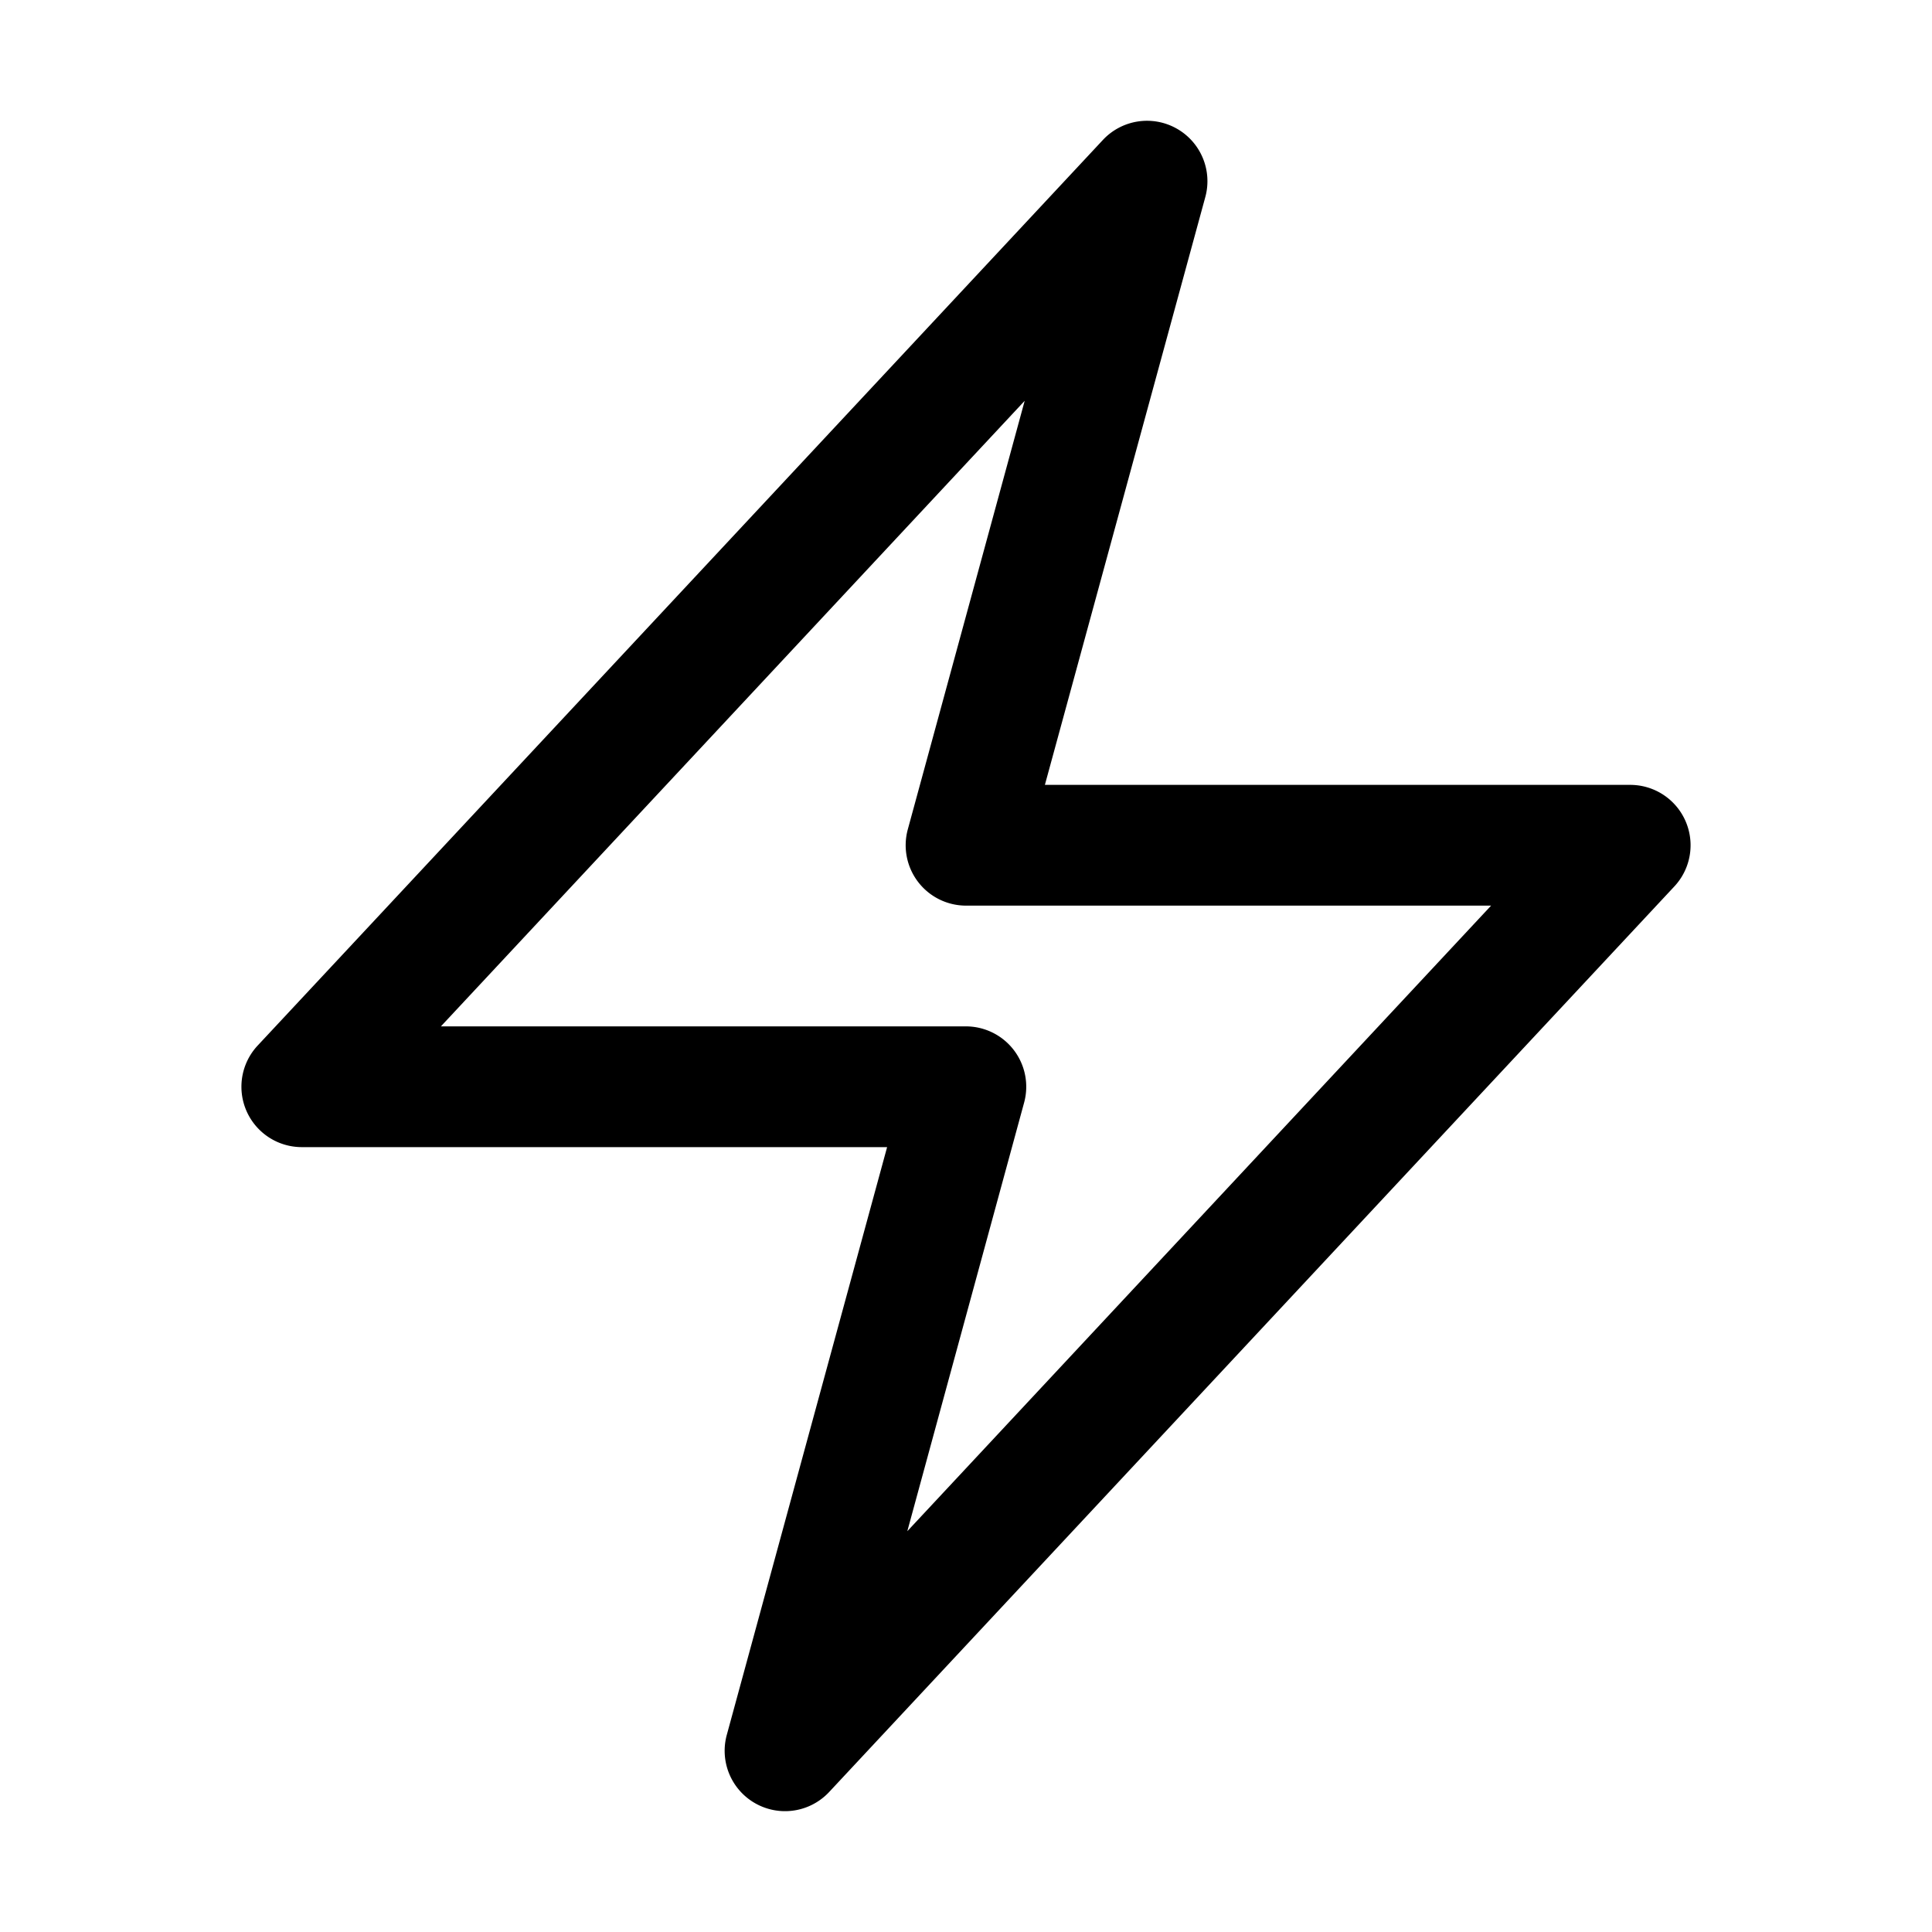
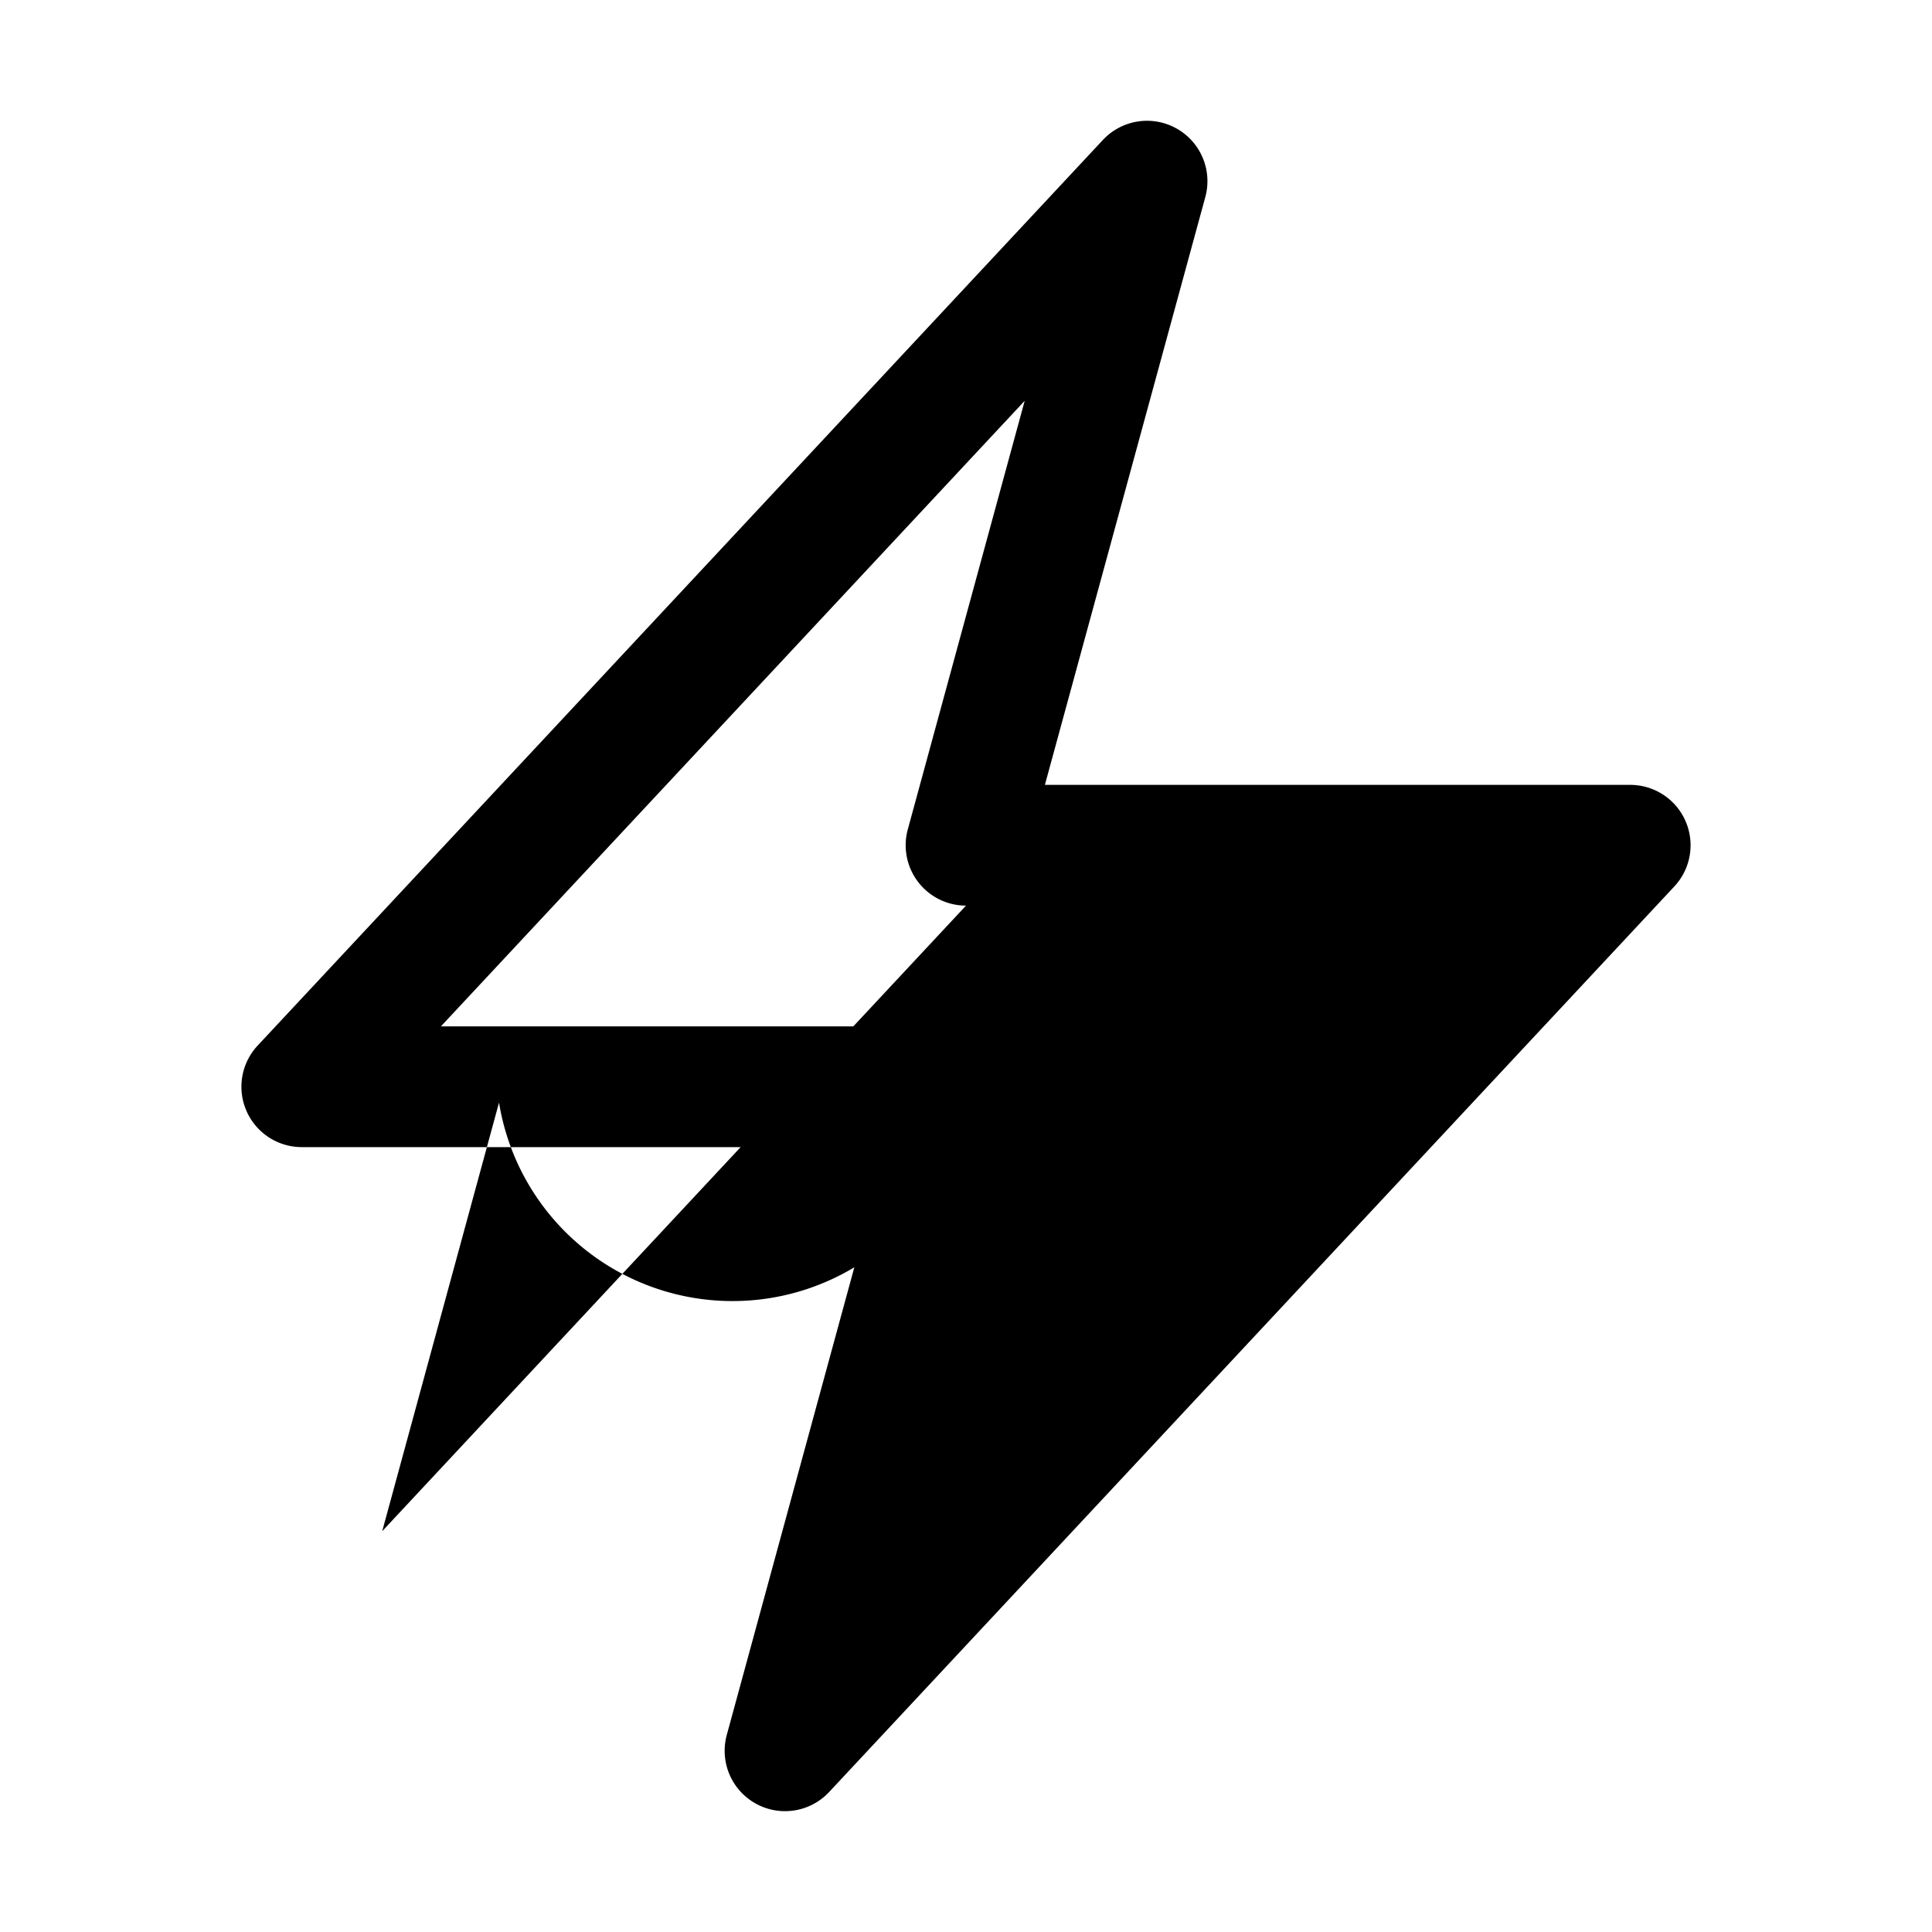
<svg xmlns="http://www.w3.org/2000/svg" xmlns:ns1="http://sodipodi.sourceforge.net/DTD/sodipodi-0.dtd" xmlns:ns2="http://www.inkscape.org/namespaces/inkscape" fill="none" viewBox="0 0 24 24" stroke-width="1.5" stroke="currentColor" aria-hidden="true" data-slot="icon" class="w-12 h-12 text-golden-amber-600" version="1.1" id="svg1" ns1:docname="lightning.svg" ns2:version="1.4.2 (ebf0e940, 2025-05-08)">
  <defs id="defs1" />
  <ns1:namedview id="namedview1" pagecolor="#ffffff" bordercolor="#000000" borderopacity="0.25" ns2:showpageshadow="2" ns2:pageopacity="0.0" ns2:pagecheckerboard="0" ns2:deskcolor="#d1d1d1" ns2:zoom="2.2083333" ns2:cx="12" ns2:cy="12" ns2:window-width="1440" ns2:window-height="776" ns2:window-x="151" ns2:window-y="205" ns2:window-maximized="0" ns2:current-layer="svg1" />
-   <path style="baseline-shift:baseline;display:inline;overflow:visible;vector-effect:none;fill:#000000;stroke:none;stroke-linecap:round;stroke-linejoin:round;enable-background:accumulate;stop-color:#000000;stop-opacity:1;opacity:1" d="M 14.615,1.596 A 0.75,0.75 0 0 0 13.701,1.738 L 3.201,12.988 A 0.75,0.75 0 0 0 3.75,14.25 h 7.27 l -1.992,7.303 a 0.75,0.75 0 0 0 1.271,0.709 l 10.5,-11.25 A 0.75,0.75 0 0 0 20.25,9.75 H 12.98 L 14.973,2.447 A 0.75,0.75 0 0 0 14.615,1.596 Z M 12.729,4.979 11.277,10.303 A 0.75,0.75 0 0 0 12,11.25 h 6.523 l -7.252,7.771 1.451,-5.324 A 0.75,0.75 0 0 0 12,12.75 H 5.477 Z" id="path1" />
+   <path style="baseline-shift:baseline;display:inline;overflow:visible;vector-effect:none;fill:#000000;stroke:none;stroke-linecap:round;stroke-linejoin:round;enable-background:accumulate;stop-color:#000000;stop-opacity:1;opacity:1" d="M 14.615,1.596 A 0.75,0.75 0 0 0 13.701,1.738 L 3.201,12.988 A 0.75,0.75 0 0 0 3.75,14.25 h 7.27 l -1.992,7.303 a 0.75,0.75 0 0 0 1.271,0.709 l 10.5,-11.25 A 0.75,0.75 0 0 0 20.25,9.75 H 12.98 L 14.973,2.447 A 0.75,0.75 0 0 0 14.615,1.596 Z M 12.729,4.979 11.277,10.303 A 0.75,0.75 0 0 0 12,11.25 l -7.252,7.771 1.451,-5.324 A 0.75,0.75 0 0 0 12,12.75 H 5.477 Z" id="path1" />
</svg>